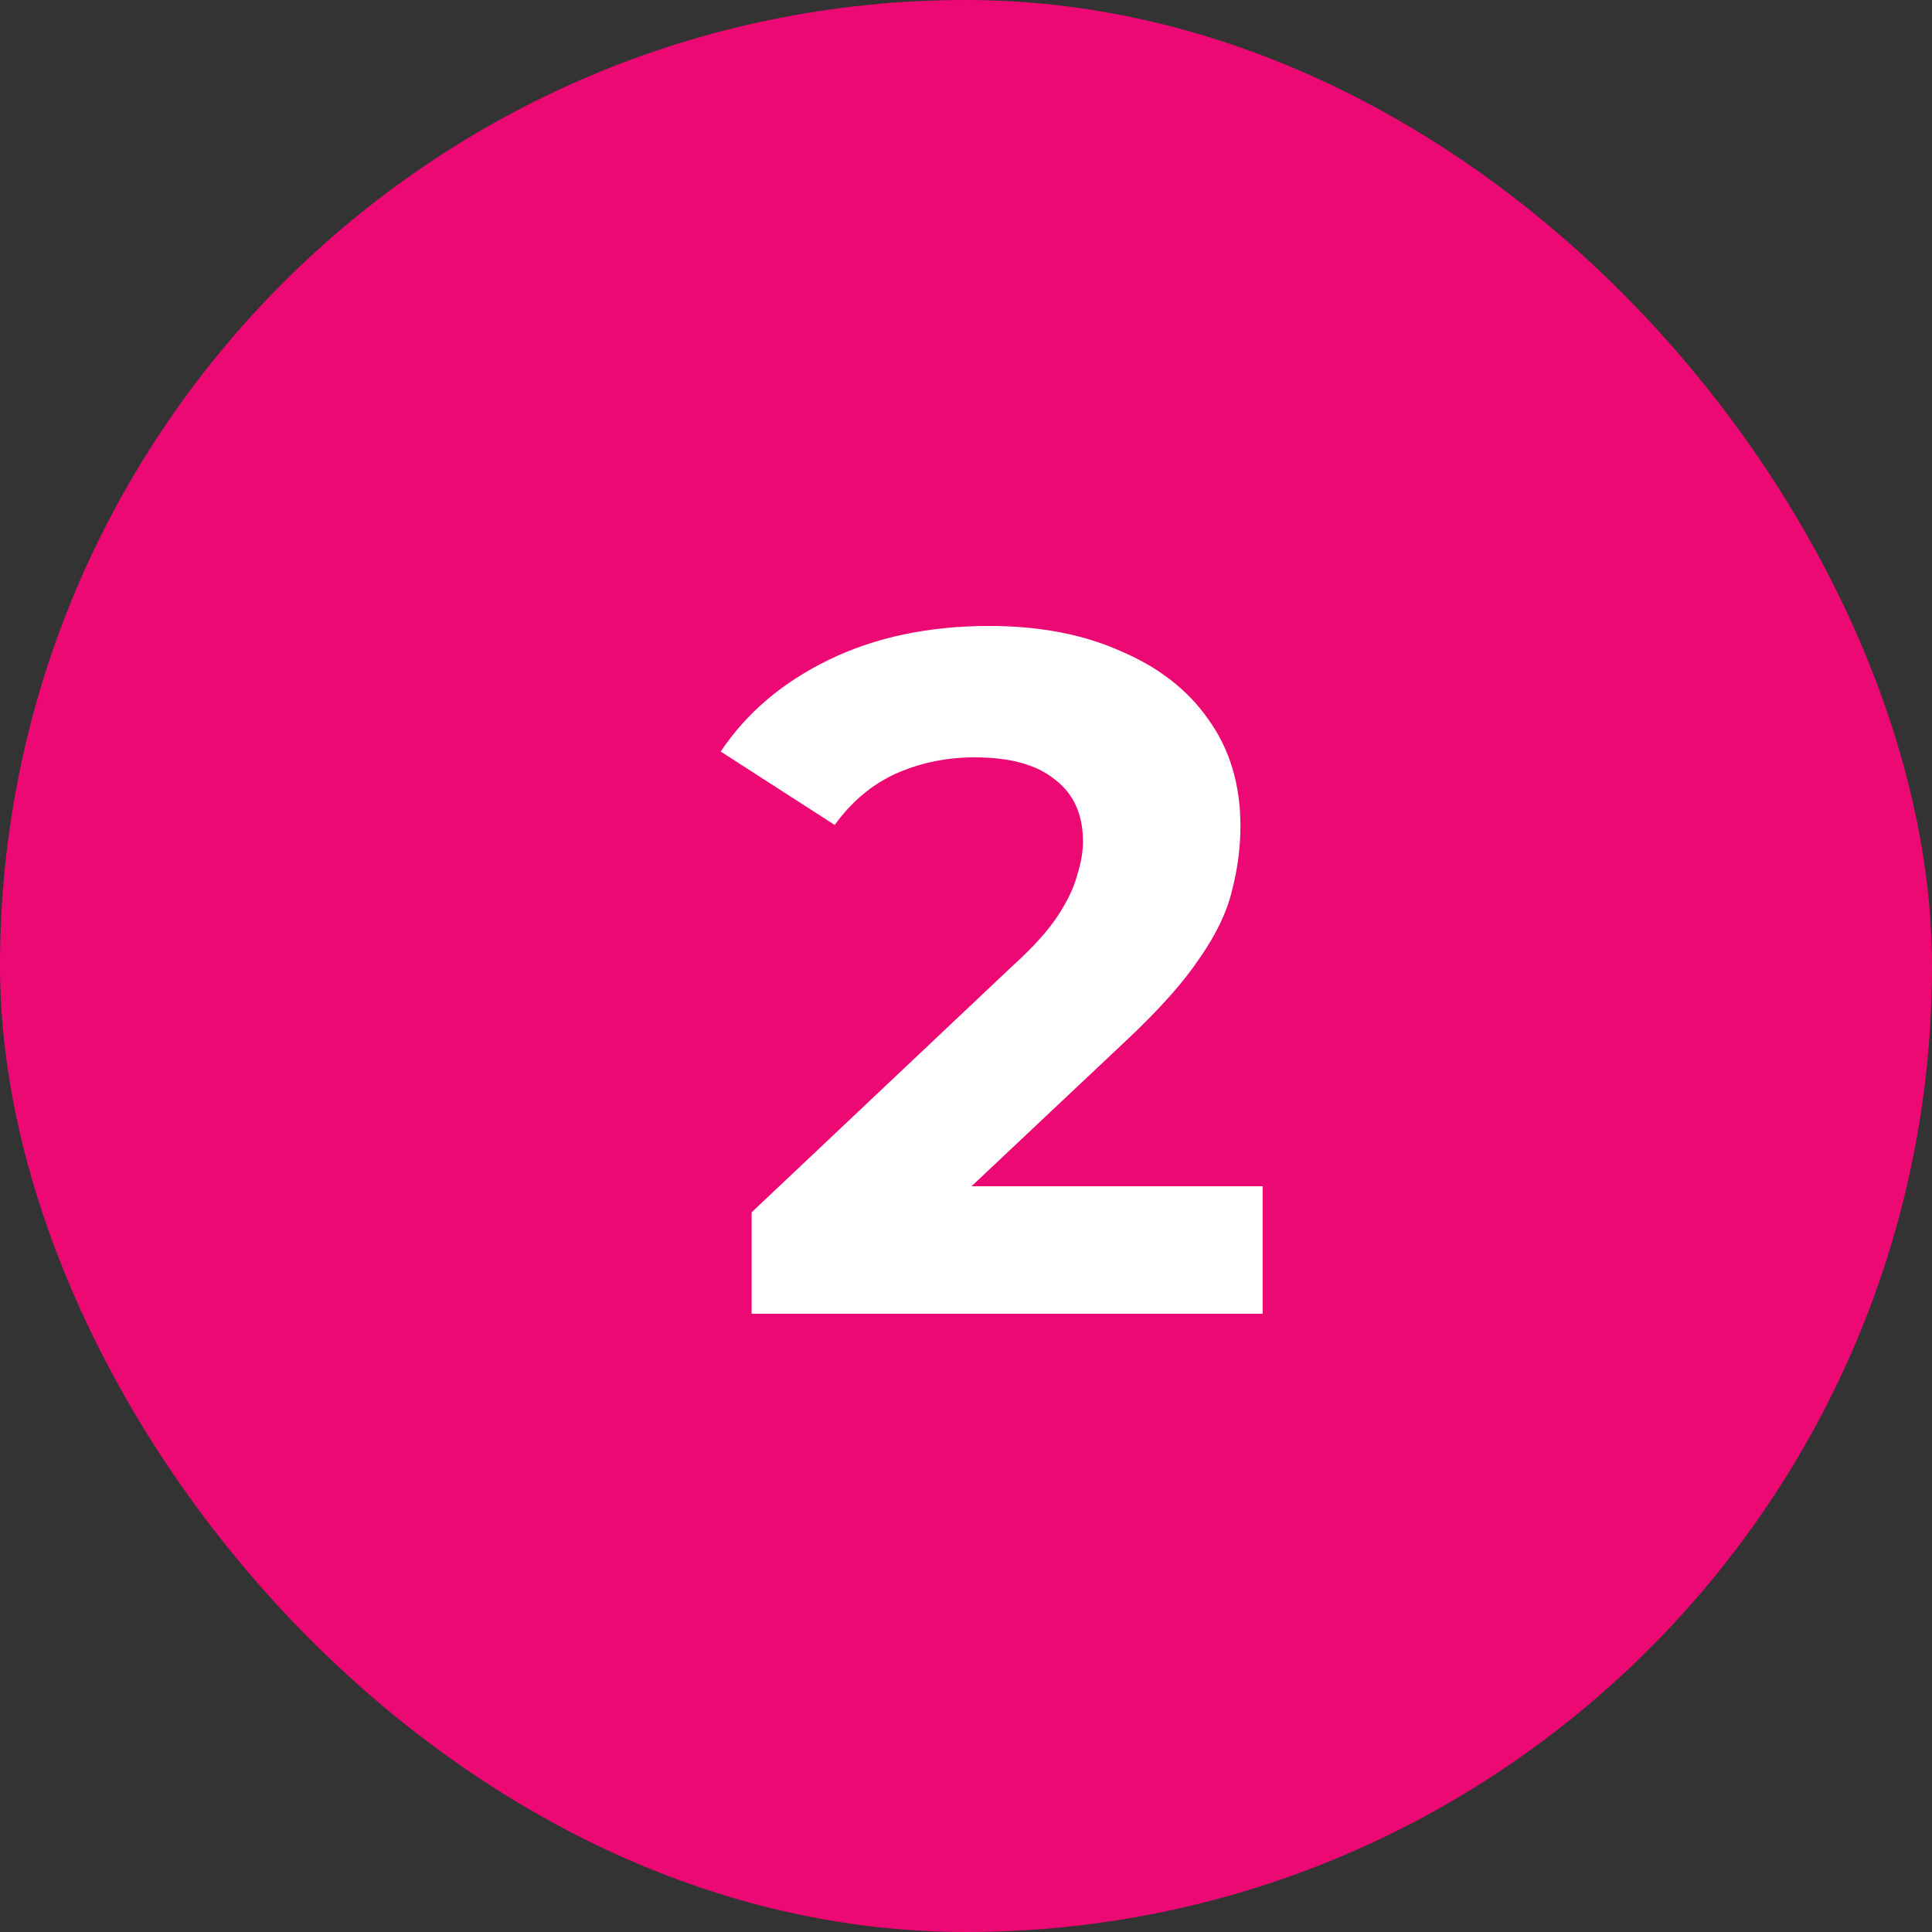
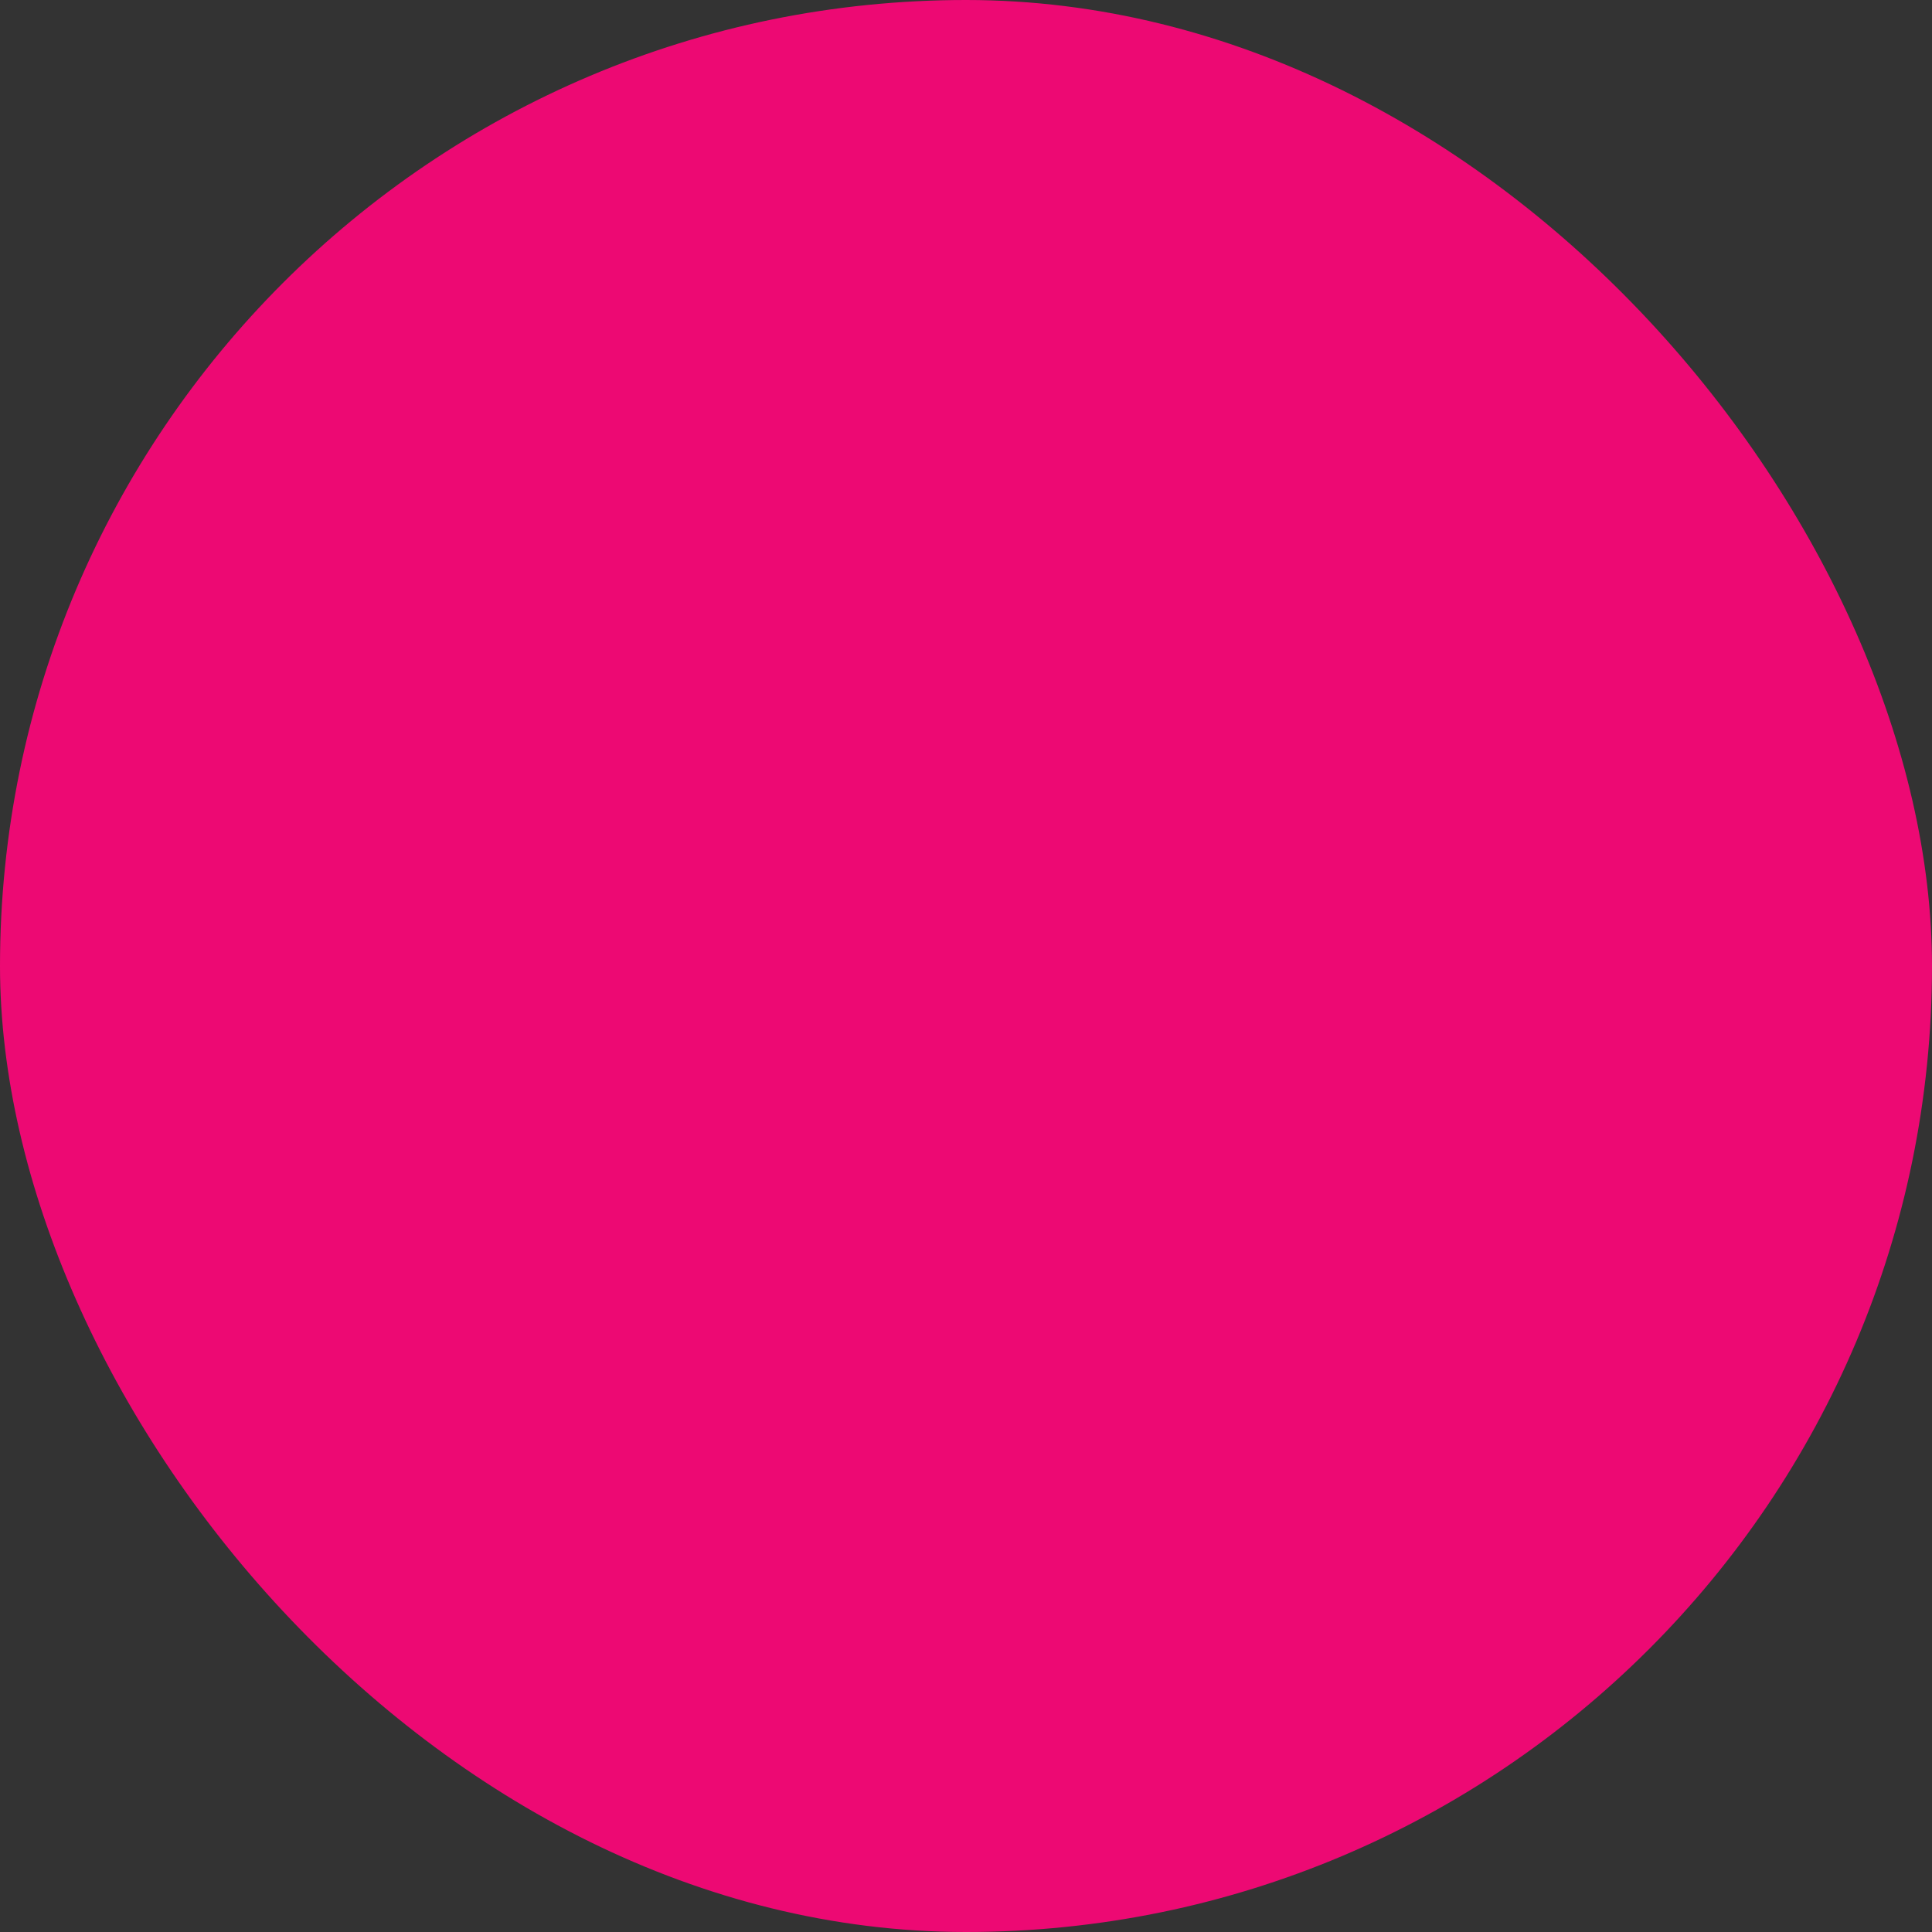
<svg xmlns="http://www.w3.org/2000/svg" width="50" height="50" viewBox="0 0 50 50" fill="none">
  <rect x="0" y="0" width="50" height="50" fill="#333333" stroke="none" />
  <rect width="50" height="50" rx="25" fill="#ED0973" />
-   <path d="M19.452 34V31.375L26.202 25C26.735 24.517 27.127 24.083 27.377 23.7C27.627 23.317 27.794 22.967 27.877 22.65C27.977 22.333 28.027 22.042 28.027 21.775C28.027 21.075 27.785 20.542 27.302 20.175C26.835 19.792 26.144 19.6 25.227 19.6C24.494 19.6 23.81 19.742 23.177 20.025C22.56 20.308 22.035 20.75 21.602 21.35L18.652 19.45C19.319 18.45 20.252 17.658 21.452 17.075C22.652 16.492 24.035 16.2 25.602 16.2C26.902 16.2 28.035 16.417 29.002 16.85C29.985 17.267 30.744 17.858 31.277 18.625C31.827 19.392 32.102 20.308 32.102 21.375C32.102 21.942 32.027 22.508 31.877 23.075C31.744 23.625 31.46 24.208 31.027 24.825C30.61 25.442 29.994 26.133 29.177 26.9L23.577 32.175L22.802 30.7H32.677V34H19.452Z" fill="white" />
</svg>